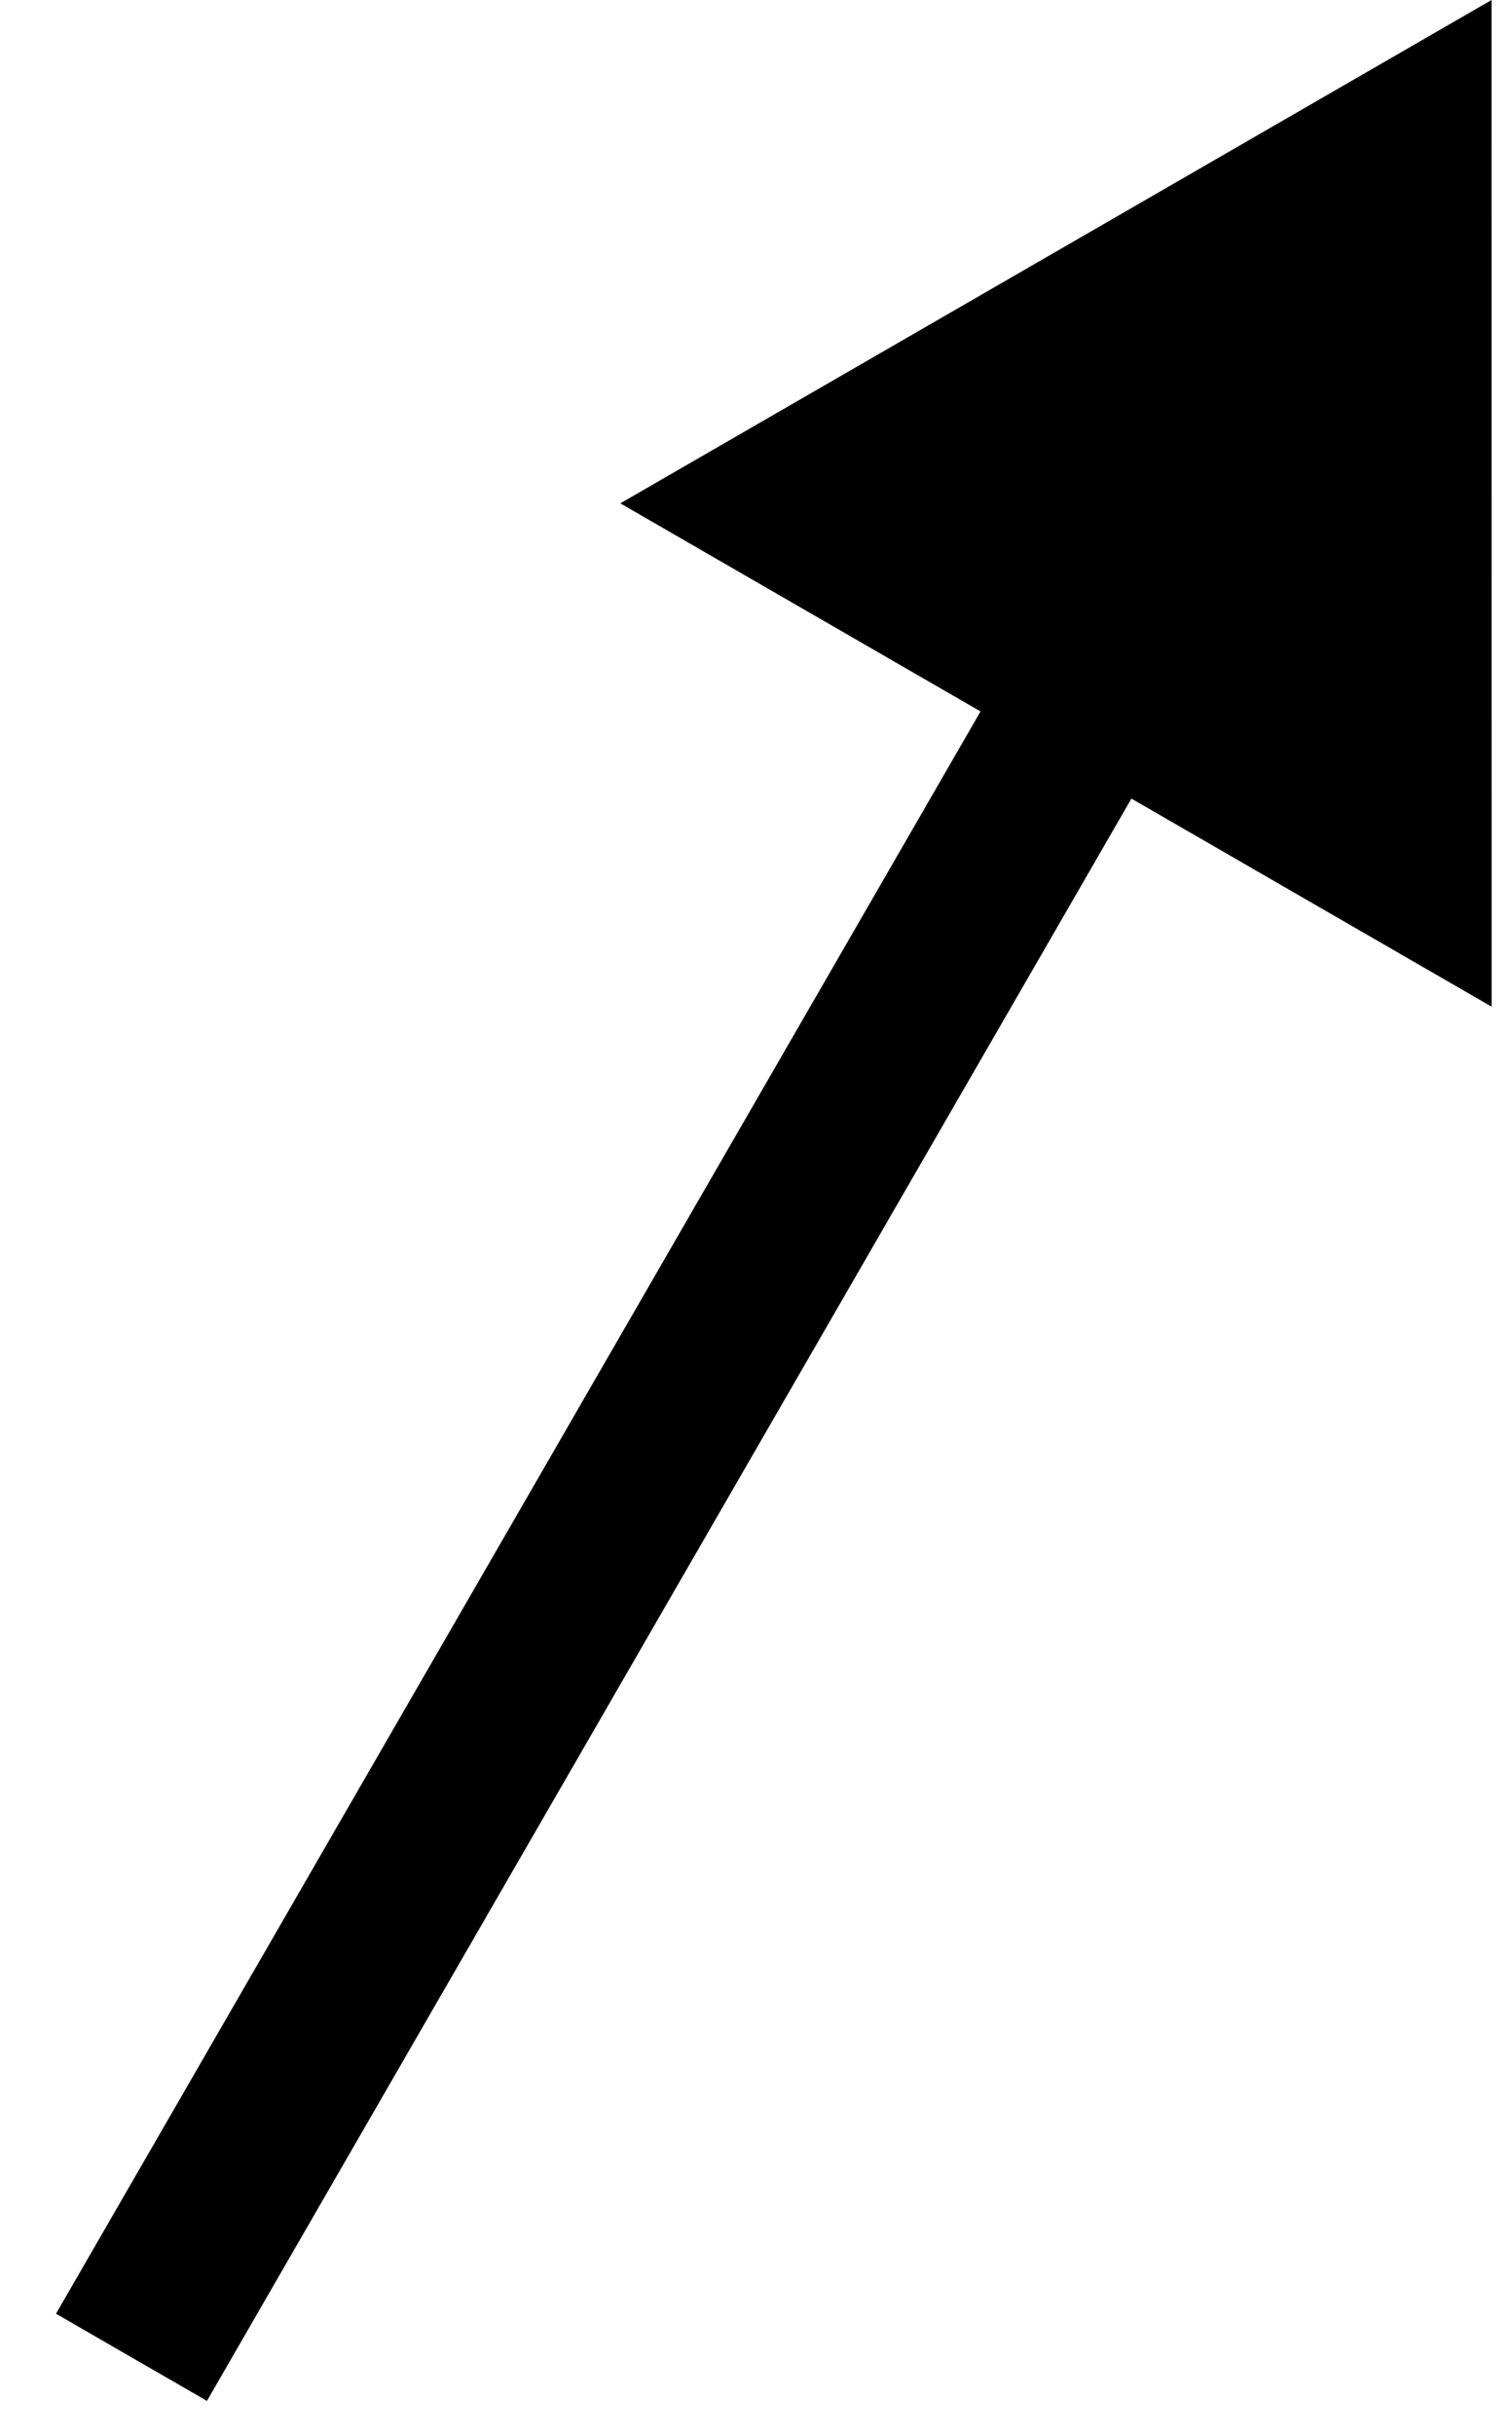
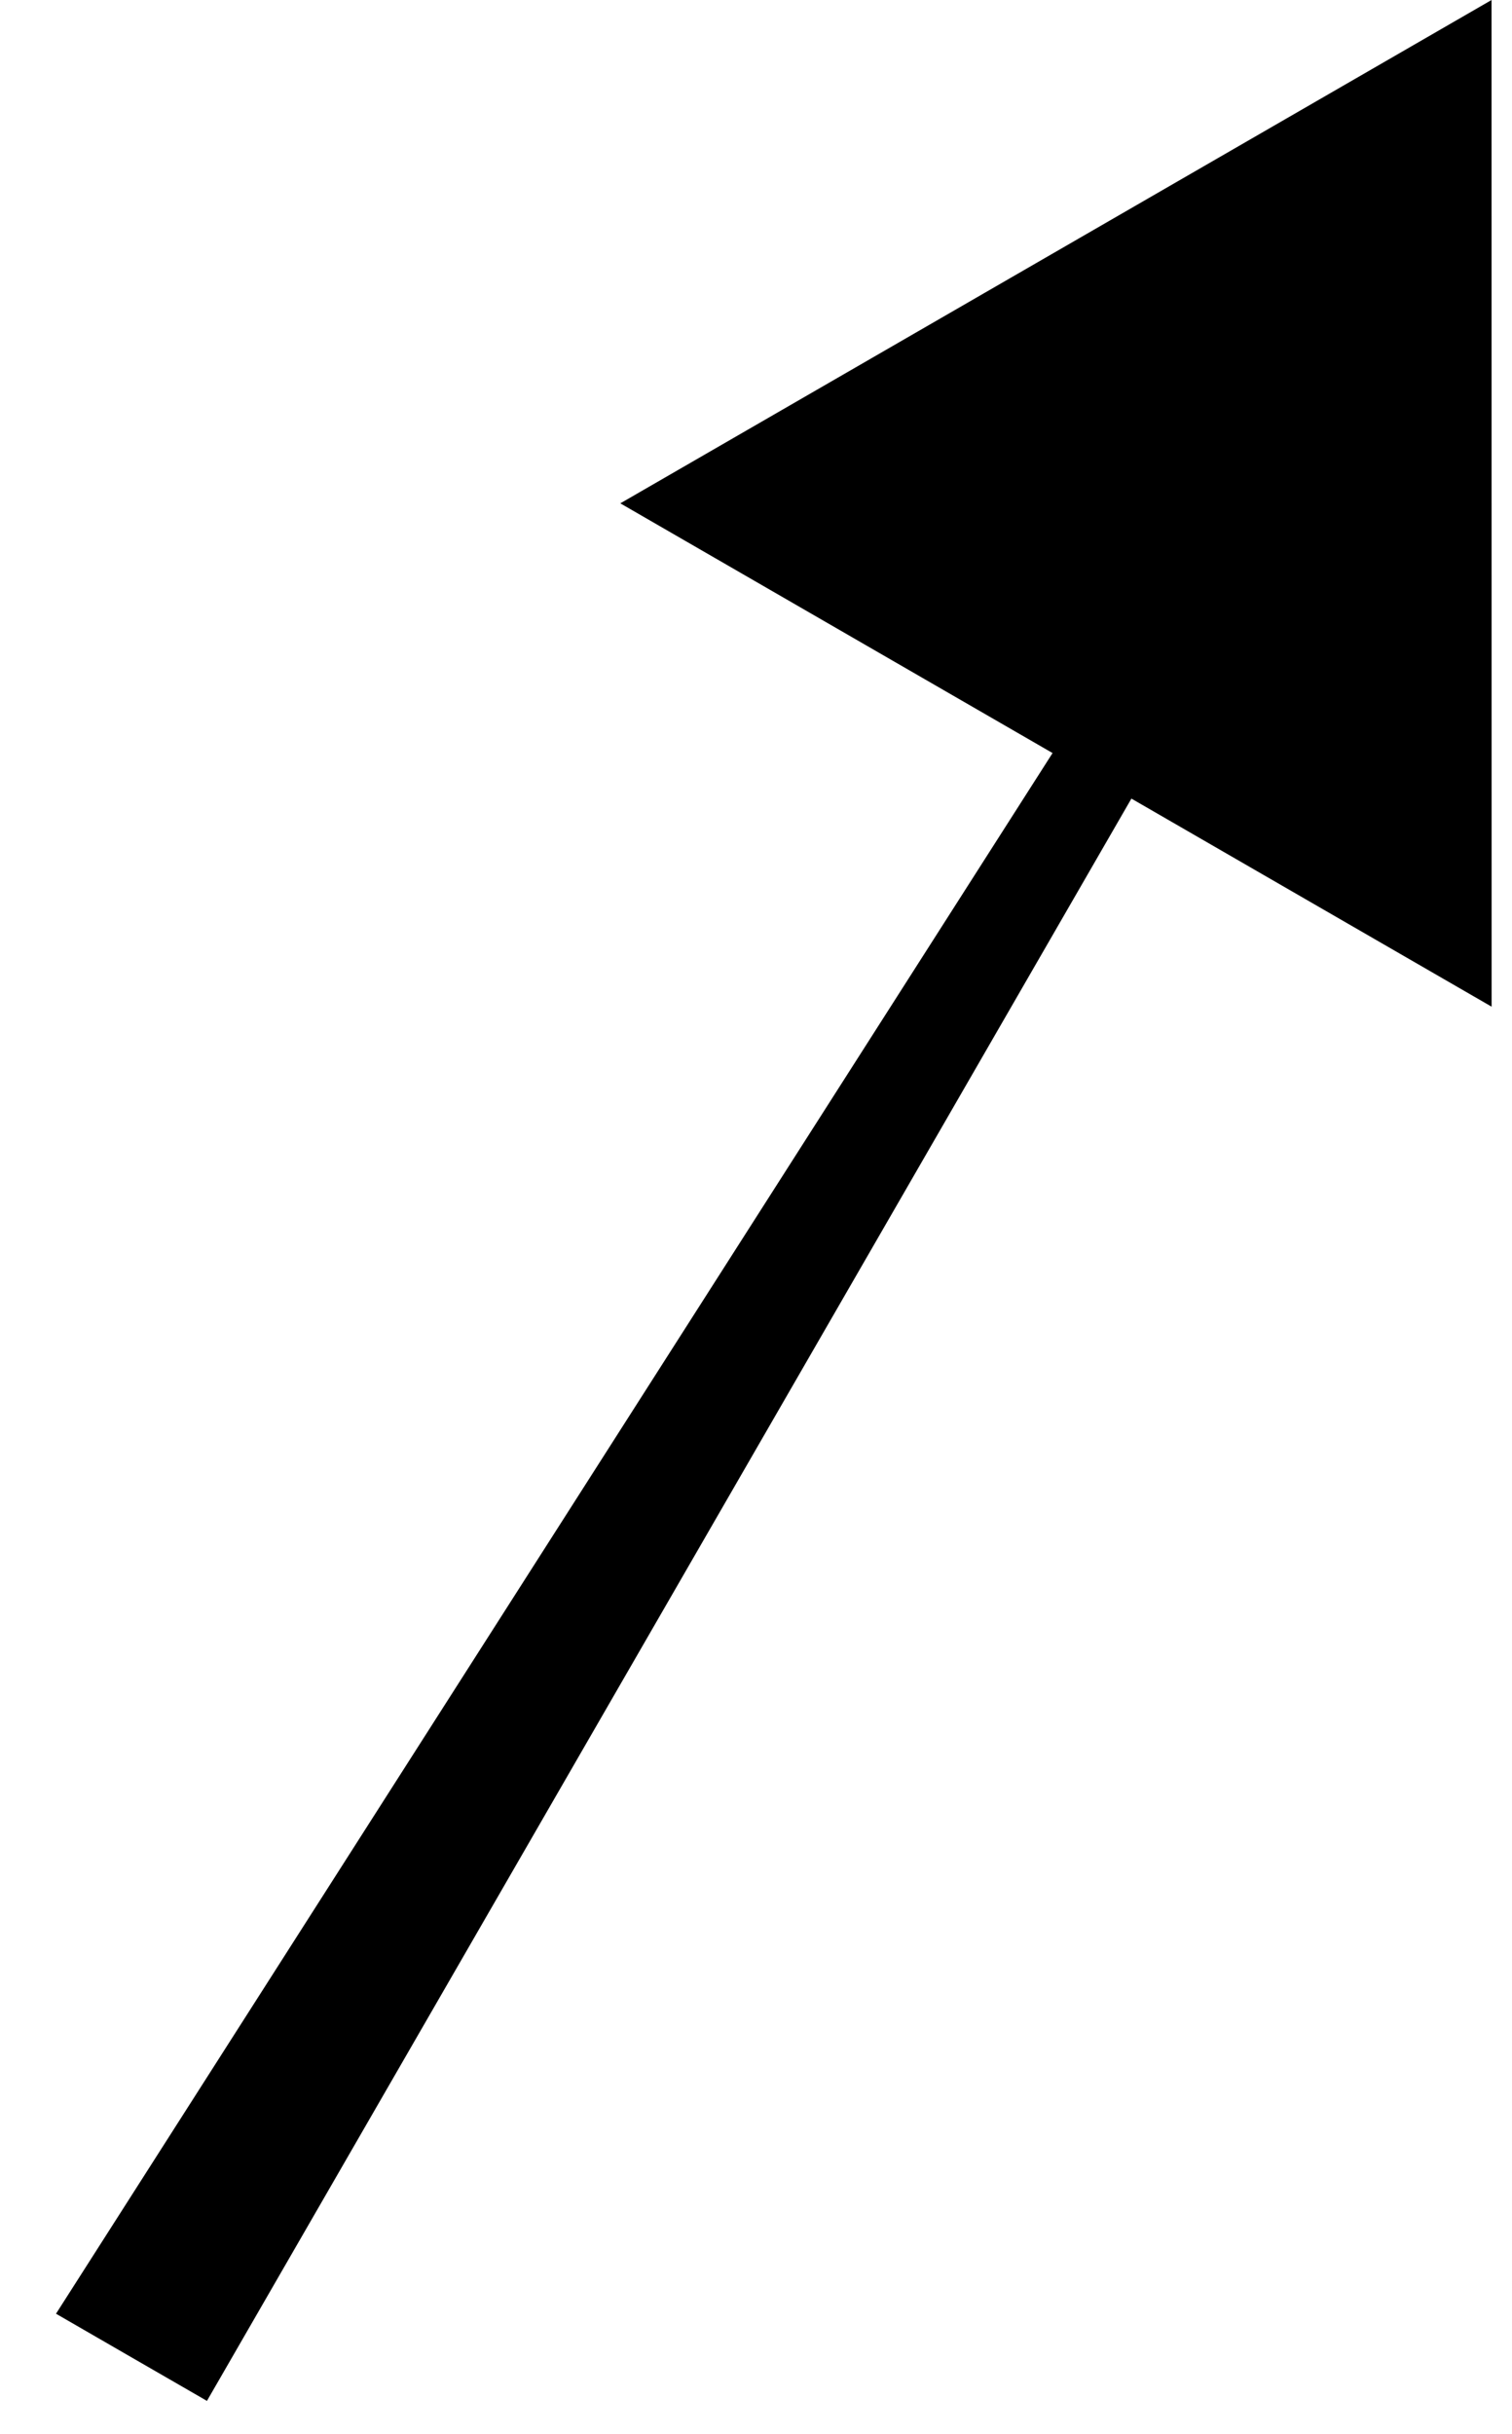
<svg xmlns="http://www.w3.org/2000/svg" fill="none" height="100%" overflow="visible" preserveAspectRatio="none" style="display: block;" viewBox="0 0 23 37" width="100%">
-   <path d="M22.689 0L9.436 7.652L22.69 15.304L22.689 0ZM2 35.837L3.148 36.499L17.873 10.993L16.725 10.331L15.578 9.668L0.852 35.174L2 35.837Z" fill="black" id="Vector 38" />
+   <path d="M22.689 0L9.436 7.652L22.69 15.304L22.689 0ZM2 35.837L3.148 36.499L17.873 10.993L16.725 10.331L0.852 35.174L2 35.837Z" fill="black" id="Vector 38" />
</svg>